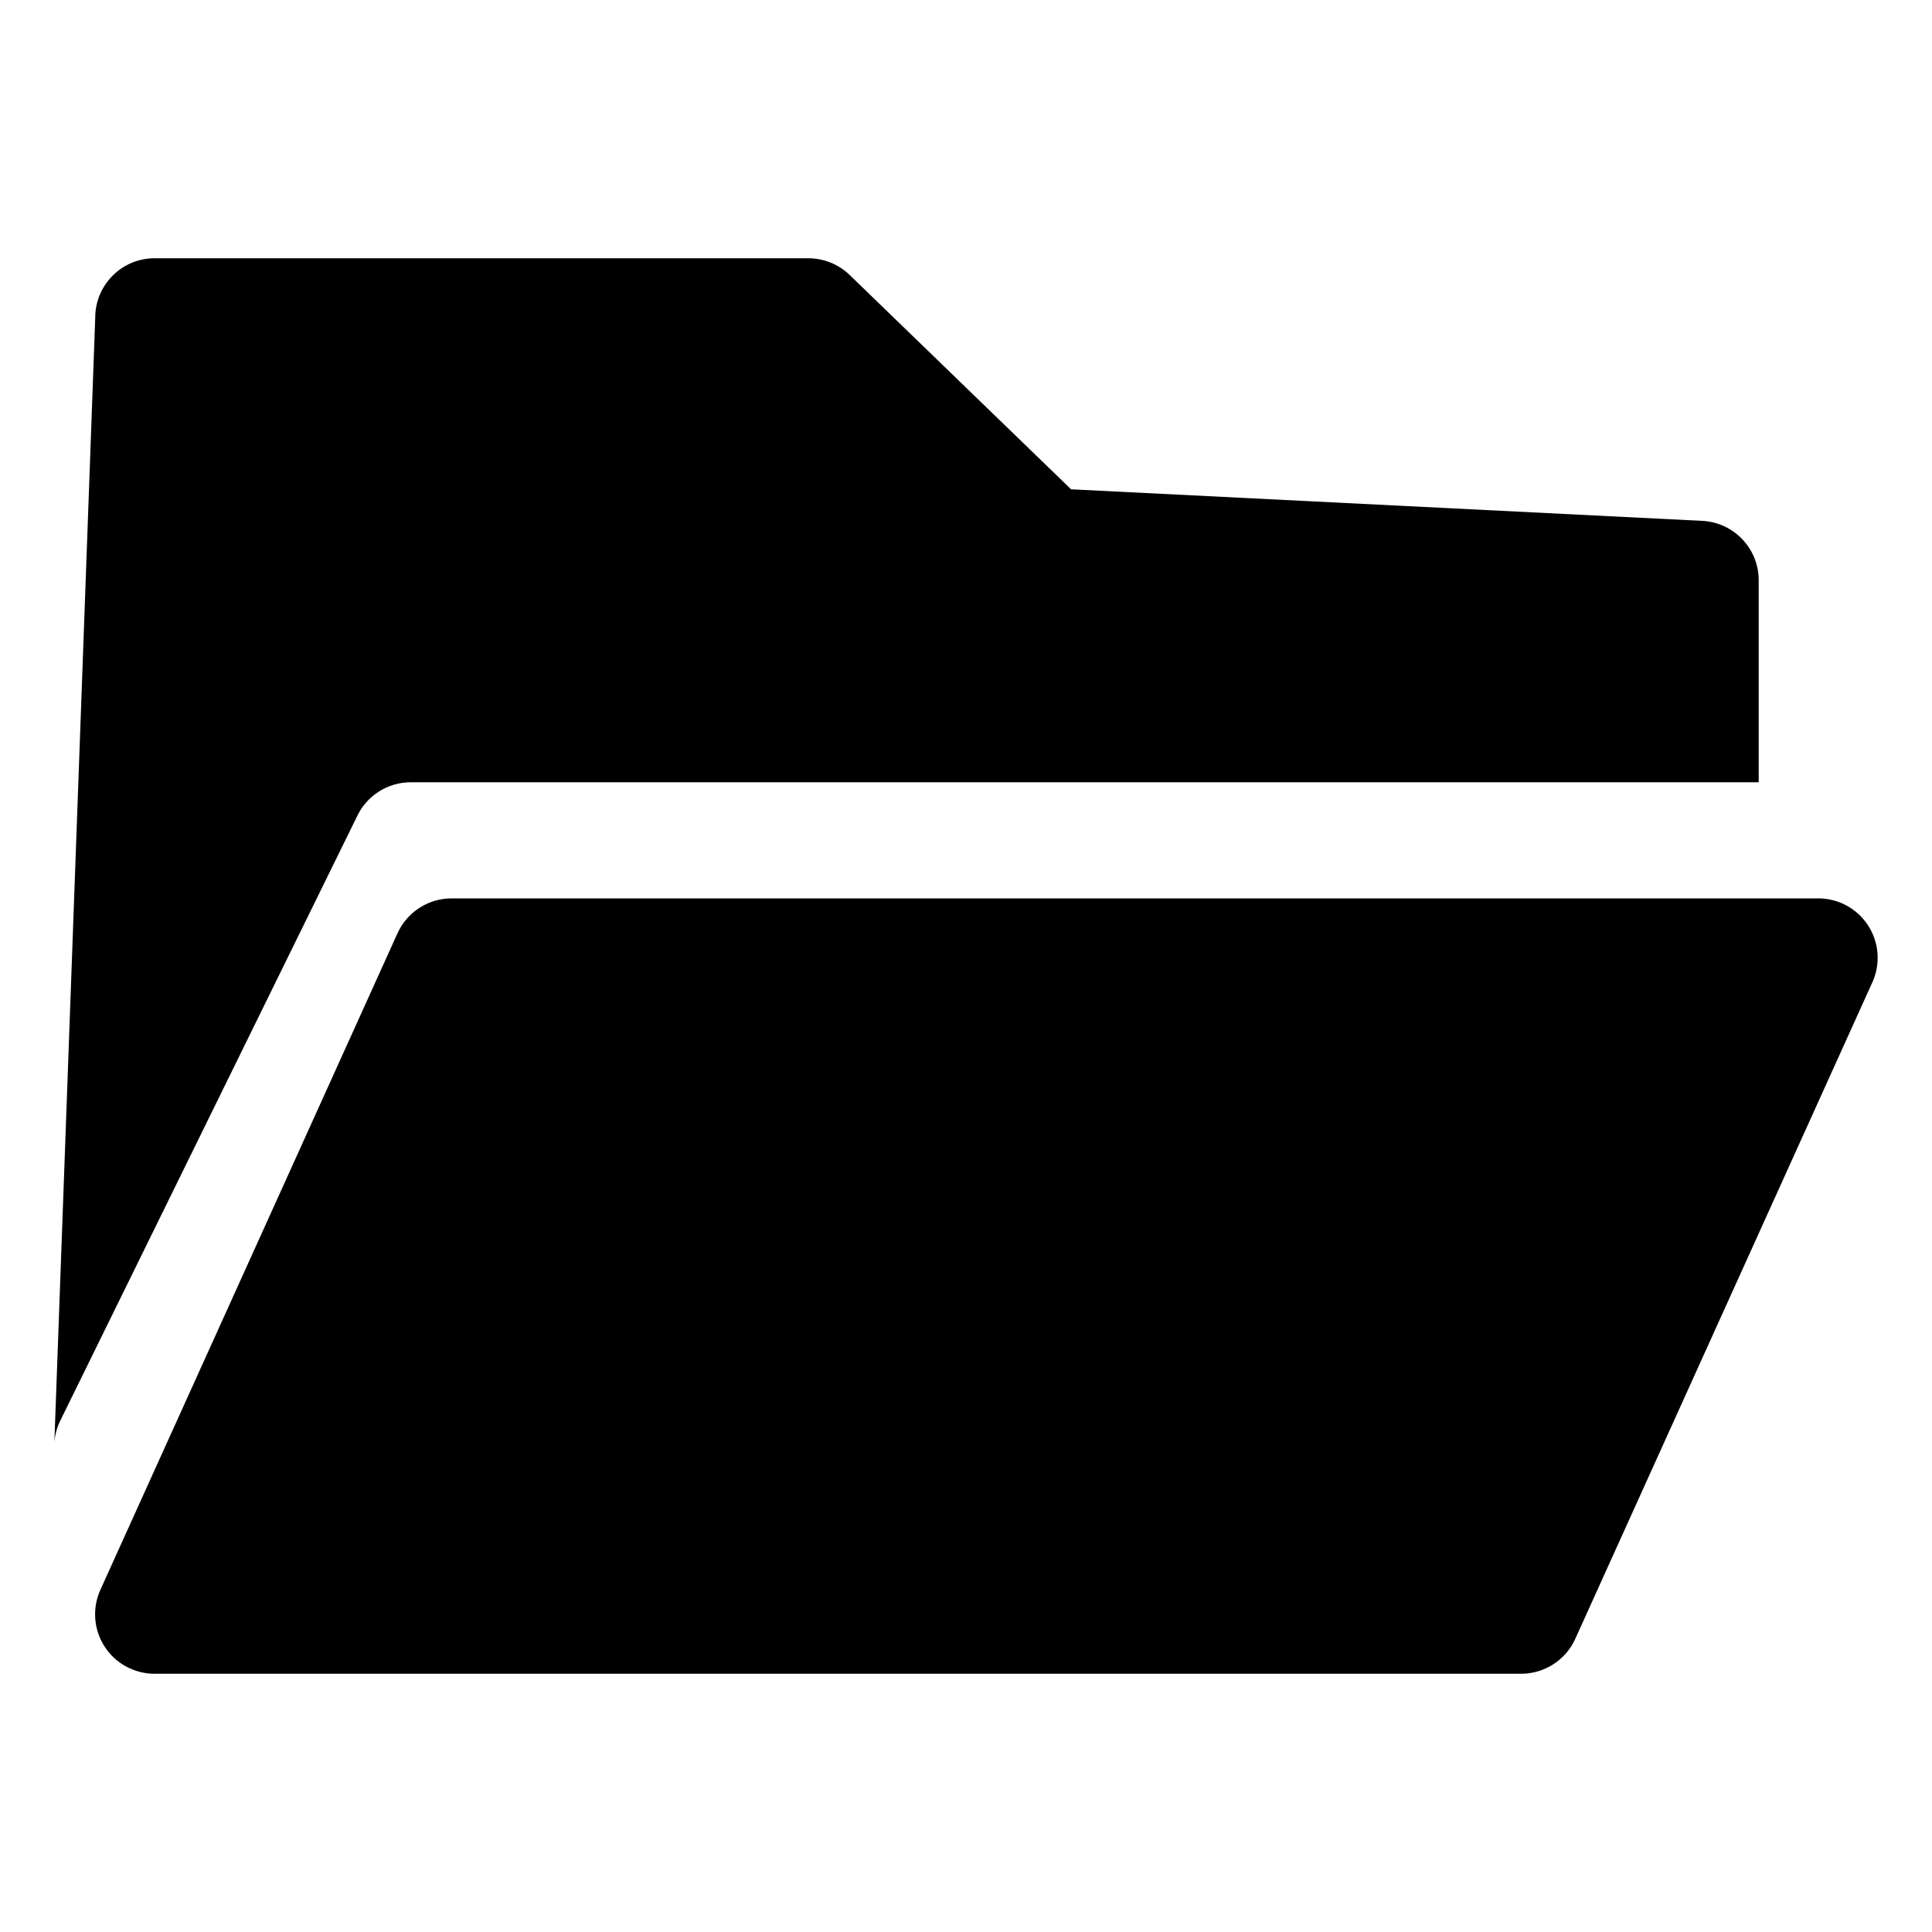
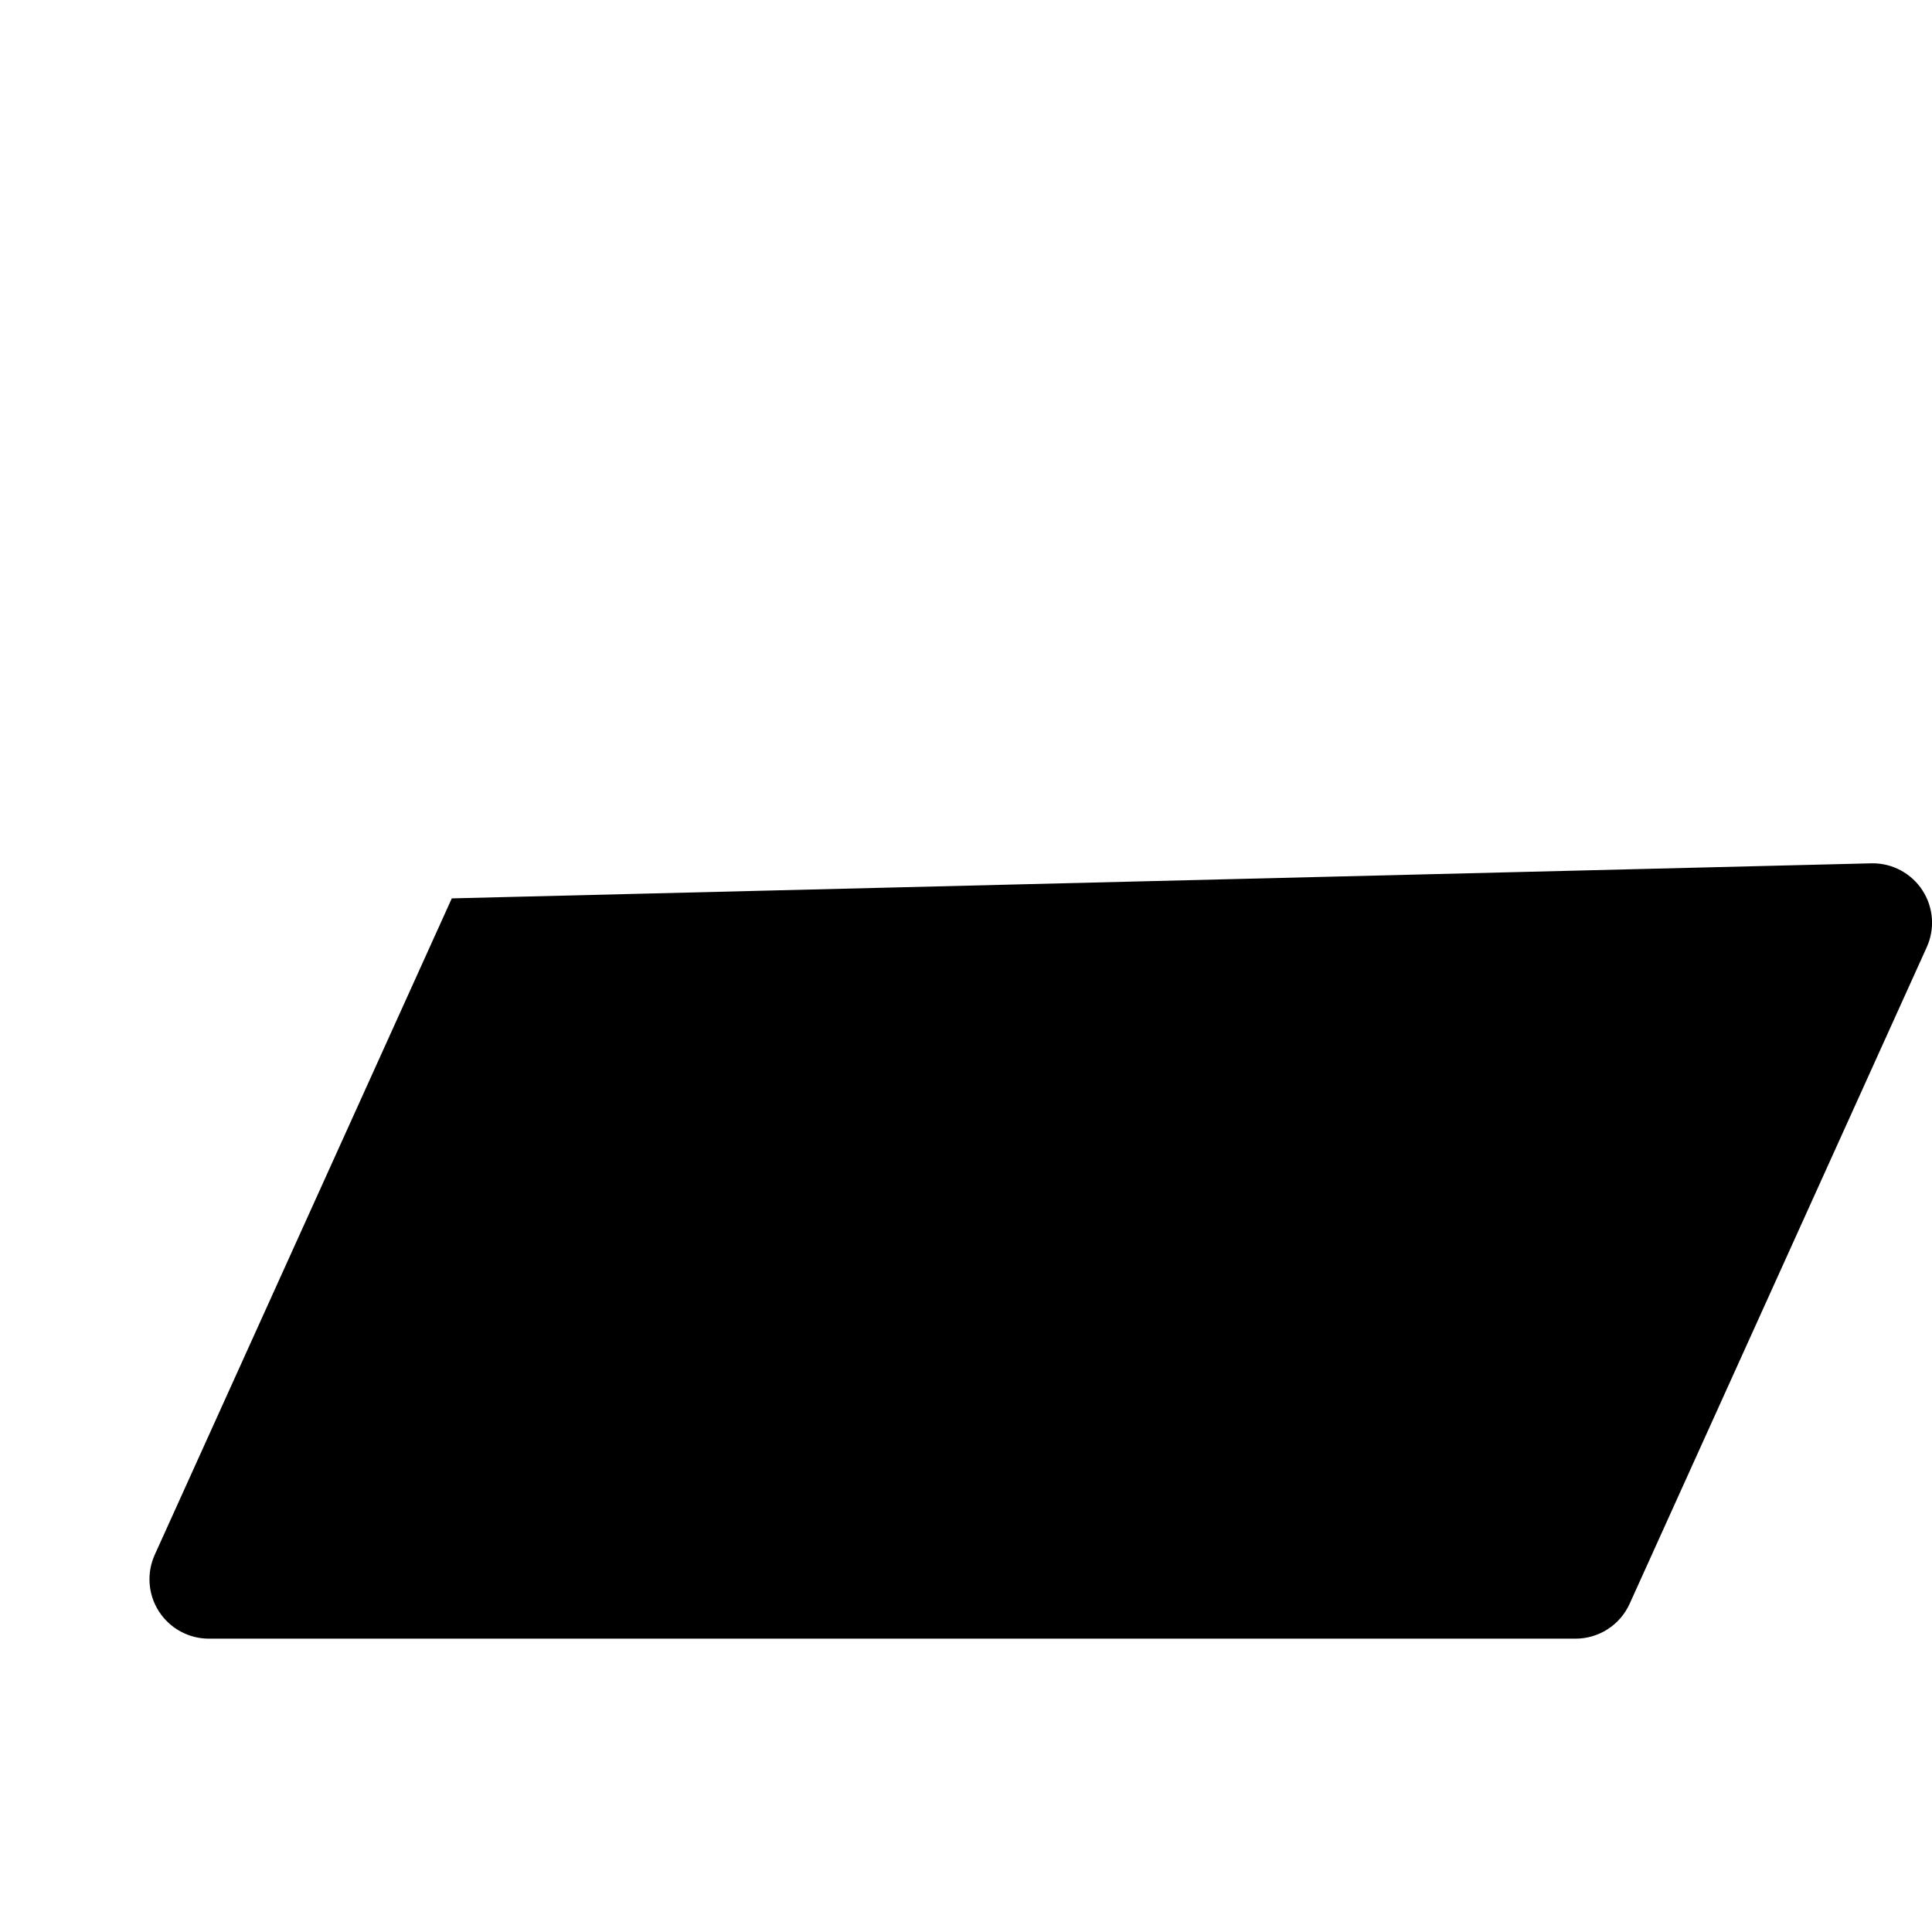
<svg xmlns="http://www.w3.org/2000/svg" fill="#000000" width="800px" height="800px" version="1.1" viewBox="144 144 512 512">
  <g>
-     <path d="m263.73 382.08c-3.043-0.012-6.023 0.863-8.582 2.512-2.559 1.652-4.582 4.008-5.828 6.785l-78.684 173.87c-2.234 4.871-1.84 10.547 1.051 15.062 2.894 4.512 7.883 7.246 13.246 7.25h362.14c3.043 0.008 6.023-0.863 8.582-2.516 2.559-1.648 4.582-4.004 5.828-6.781l78.68-173.87c2.246-4.891 1.84-10.59-1.082-15.109-2.918-4.523-7.945-7.238-13.328-7.203z" />
-     <path d="m184.95 212.44c-8.707 0.02-15.746 7.098-15.715 15.805l-10.84 298.33c0.102-1.988 0.582-3.941 1.414-5.75l78.691-160.23c2.547-5.66 8.184-9.301 14.391-9.285h357.18v-53.562c-0.008-8.391-6.598-15.301-14.977-15.715l-167.25-8.363-58.703-56.824c-2.934-2.82-6.848-4.398-10.918-4.398z" />
+     <path d="m263.73 382.08l-78.684 173.87c-2.234 4.871-1.84 10.547 1.051 15.062 2.894 4.512 7.883 7.246 13.246 7.25h362.14c3.043 0.008 6.023-0.863 8.582-2.516 2.559-1.648 4.582-4.004 5.828-6.781l78.68-173.87c2.246-4.891 1.84-10.59-1.082-15.109-2.918-4.523-7.945-7.238-13.328-7.203z" />
  </g>
</svg>